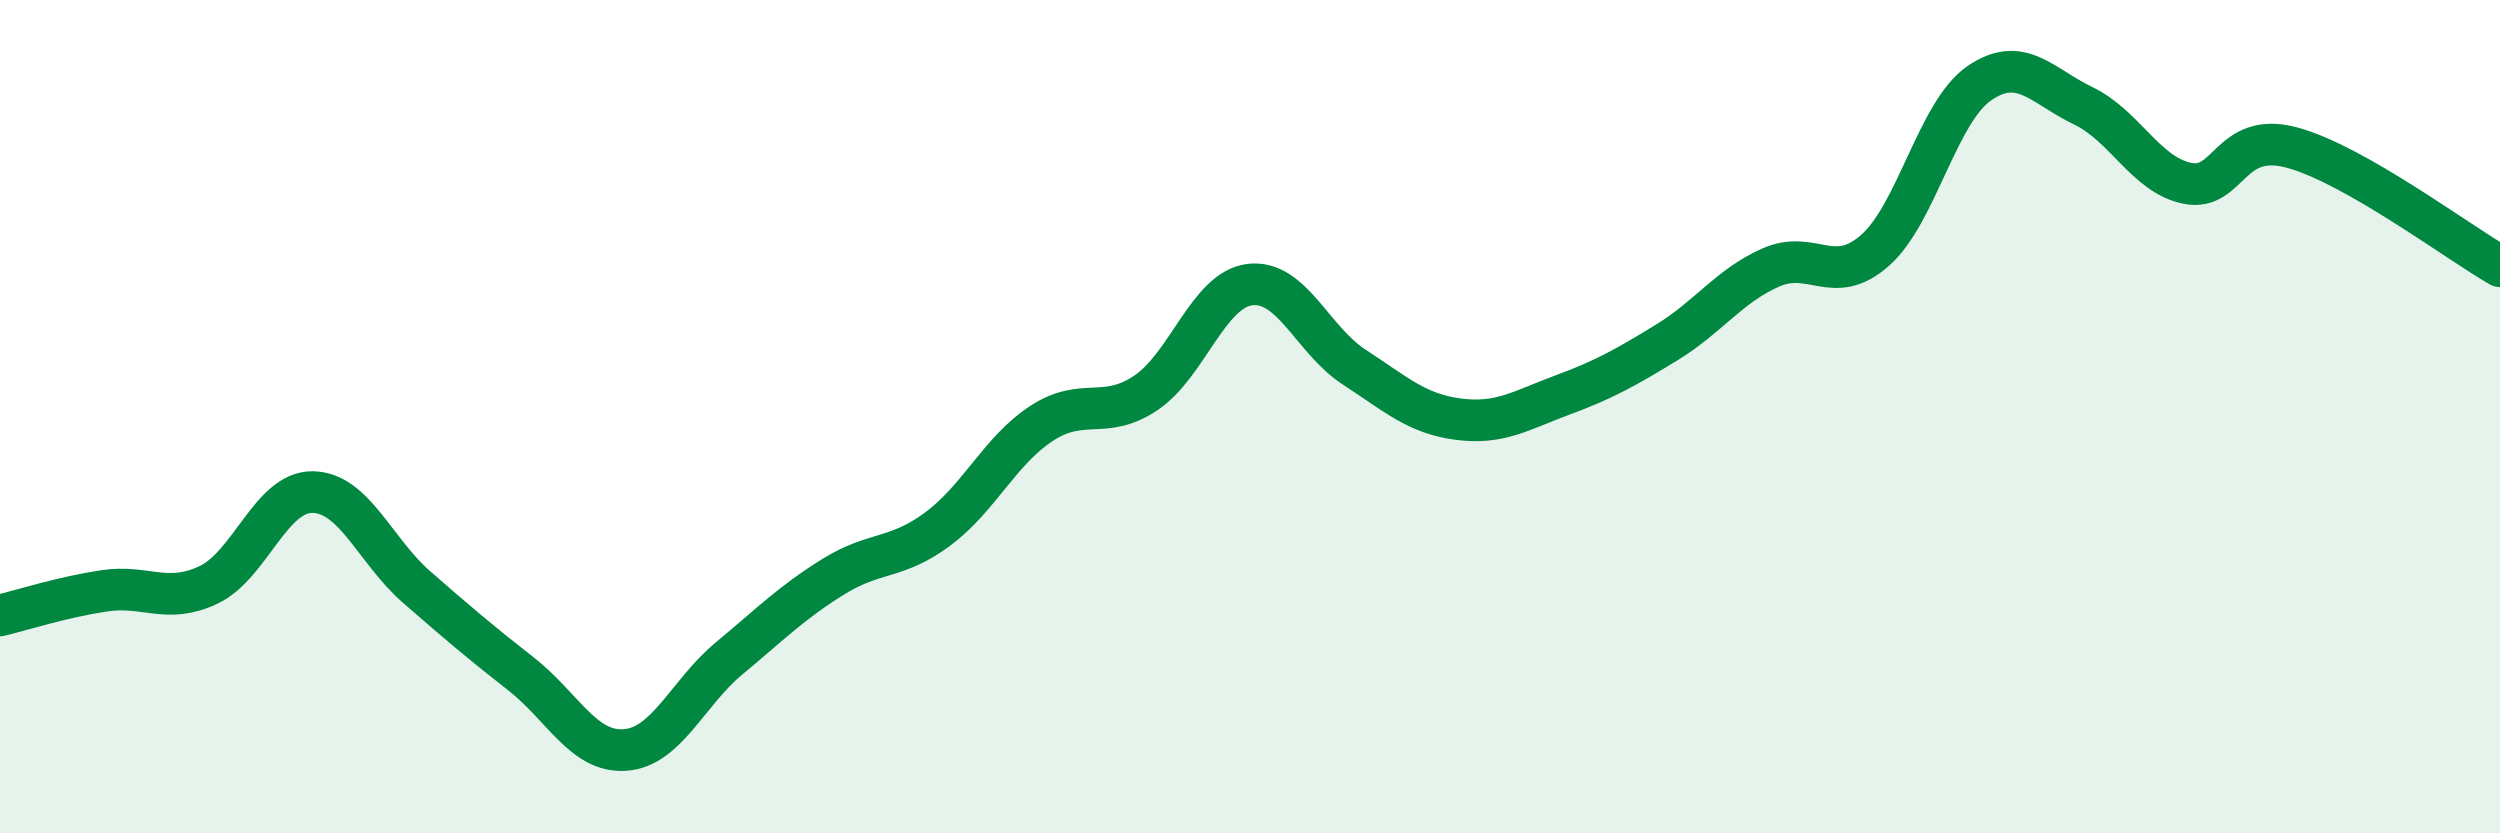
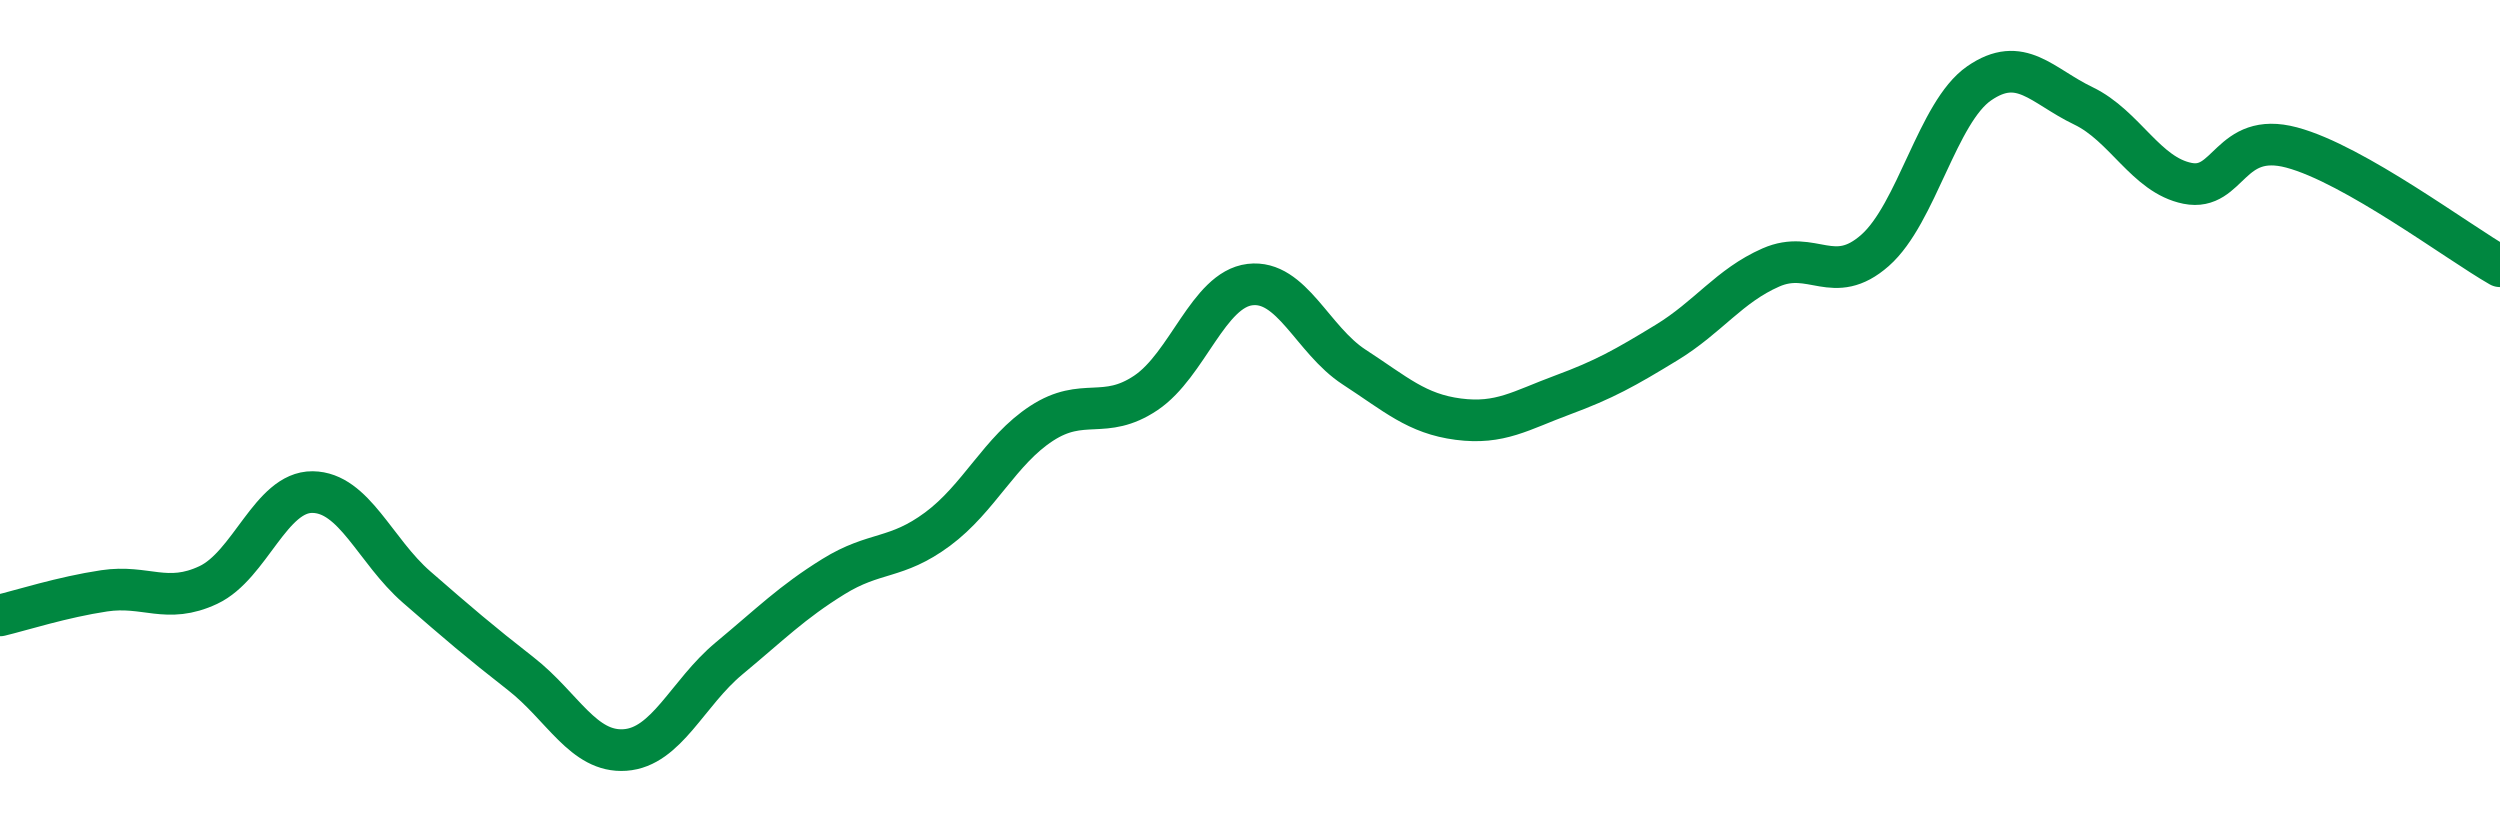
<svg xmlns="http://www.w3.org/2000/svg" width="60" height="20" viewBox="0 0 60 20">
-   <path d="M 0,14.77 C 0.5,14.65 1.5,14.33 2.5,14.18 C 3.5,14.03 4,14.51 5,14.04 C 6,13.57 6.5,11.8 7.5,11.81 C 8.5,11.82 9,13.22 10,14.09 C 11,14.96 11.5,15.39 12.5,16.17 C 13.5,16.95 14,18.07 15,18 C 16,17.93 16.5,16.63 17.5,15.8 C 18.5,14.97 19,14.46 20,13.84 C 21,13.22 21.5,13.44 22.5,12.7 C 23.5,11.96 24,10.81 25,10.16 C 26,9.51 26.5,10.1 27.5,9.43 C 28.5,8.76 29,6.95 30,6.83 C 31,6.71 31.5,8.16 32.5,8.81 C 33.5,9.46 34,9.93 35,10.06 C 36,10.19 36.5,9.85 37.5,9.48 C 38.5,9.11 39,8.83 40,8.22 C 41,7.61 41.5,6.86 42.5,6.42 C 43.5,5.98 44,6.89 45,6.01 C 46,5.13 46.5,2.69 47.5,2 C 48.5,1.31 49,2.06 50,2.54 C 51,3.02 51.5,4.2 52.5,4.4 C 53.5,4.6 53.5,3.14 55,3.54 C 56.5,3.94 59,5.82 60,6.39L60 20L0 20Z" fill="#008740" opacity="0.1" stroke-linecap="round" stroke-linejoin="round" />
  <path d="M 0,14.77 C 0.5,14.65 1.5,14.33 2.5,14.18 C 3.5,14.03 4,14.51 5,14.04 C 6,13.57 6.5,11.8 7.5,11.81 C 8.5,11.82 9,13.22 10,14.09 C 11,14.96 11.5,15.39 12.5,16.17 C 13.5,16.95 14,18.07 15,18 C 16,17.93 16.5,16.63 17.5,15.8 C 18.5,14.97 19,14.46 20,13.84 C 21,13.22 21.5,13.44 22.5,12.7 C 23.5,11.96 24,10.81 25,10.16 C 26,9.51 26.5,10.1 27.5,9.43 C 28.5,8.76 29,6.95 30,6.83 C 31,6.71 31.5,8.16 32.5,8.81 C 33.5,9.46 34,9.93 35,10.06 C 36,10.19 36.5,9.85 37.5,9.48 C 38.5,9.11 39,8.83 40,8.22 C 41,7.61 41.5,6.86 42.5,6.42 C 43.5,5.98 44,6.89 45,6.01 C 46,5.13 46.5,2.69 47.5,2 C 48.5,1.31 49,2.06 50,2.54 C 51,3.02 51.5,4.2 52.5,4.4 C 53.5,4.6 53.5,3.14 55,3.54 C 56.5,3.94 59,5.82 60,6.39" stroke="#008740" stroke-width="1" fill="none" stroke-linecap="round" stroke-linejoin="round" />
</svg>